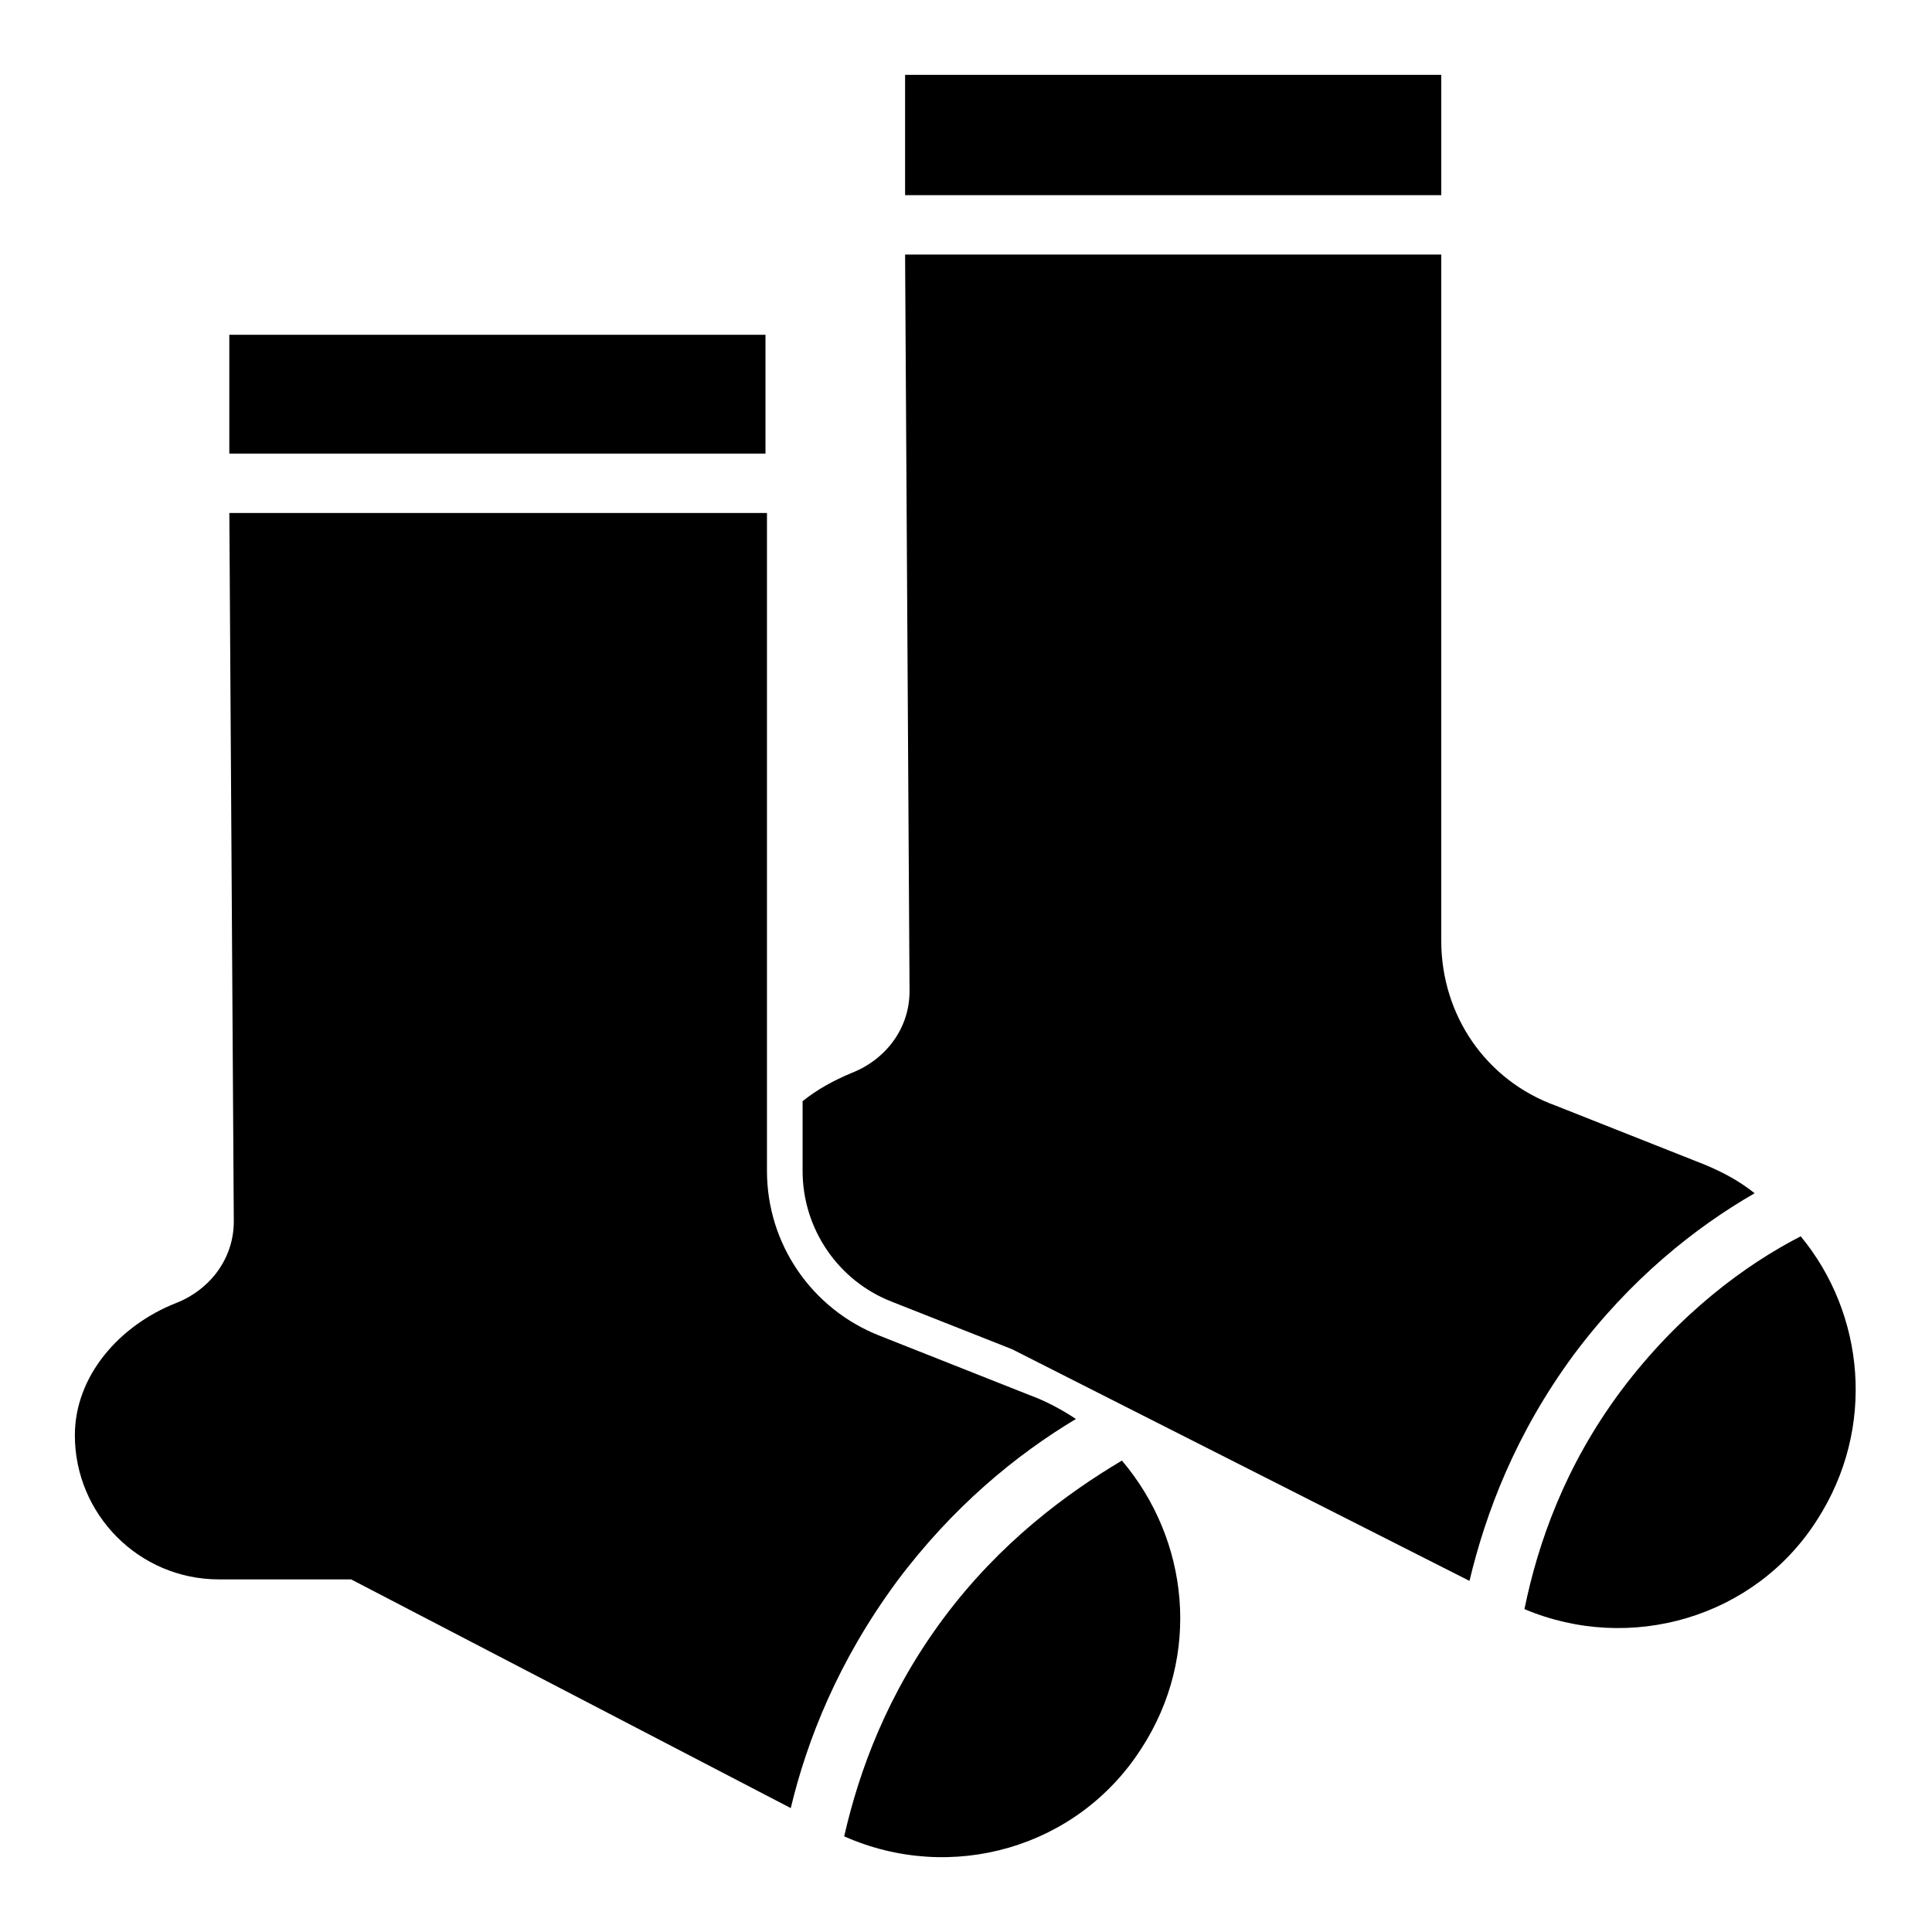
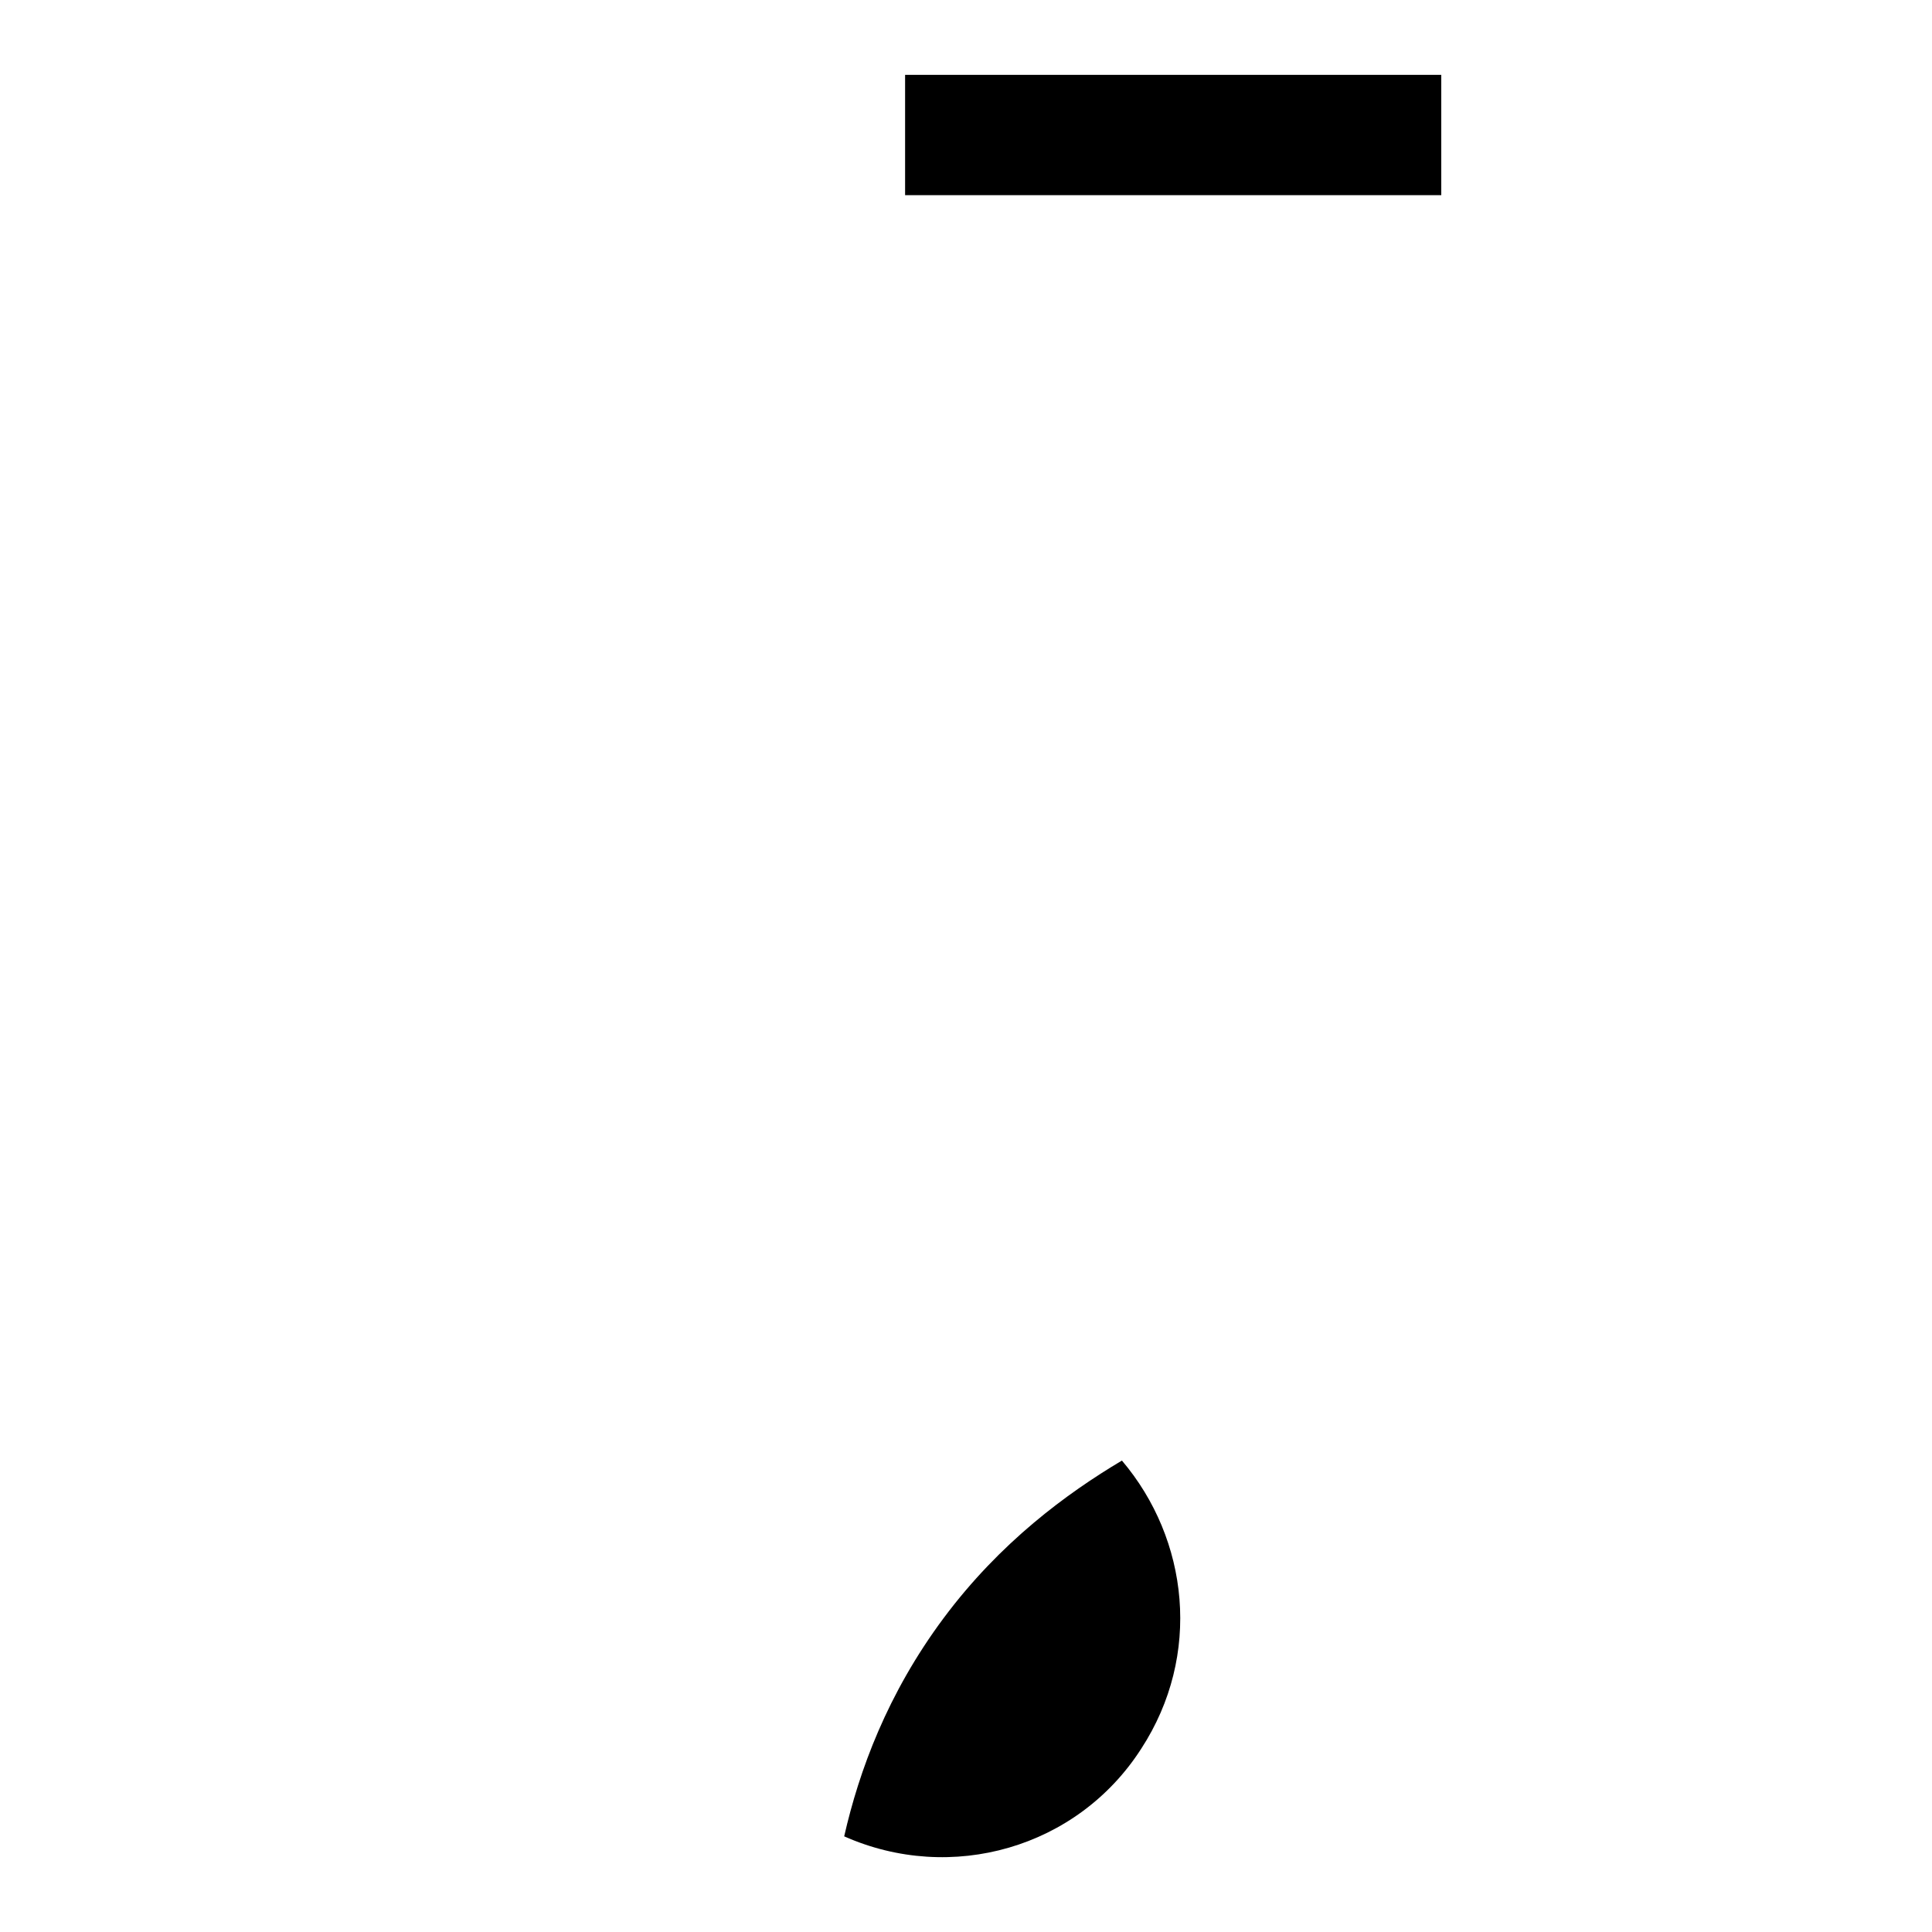
<svg xmlns="http://www.w3.org/2000/svg" fill="#000000" width="800px" height="800px" version="1.1" viewBox="144 144 512 512">
  <g>
    <path d="m525.95 195.72v-31.883h-142.09v31.883z" />
-     <path d="m573.58 512.57c-14.957 20.074-22.043 40.539-25.586 57.859 27.945 11.809 61.008 2.363 77.539-23.617 15.742-24.402 12.594-54.711-4.328-75.18-14.562 7.481-32.277 20.469-47.625 40.938z" />
-     <path d="m381.5 563.34c14.957-20.074 31.883-33.852 47.625-43.297-3.543-2.363-7.871-4.723-12.203-6.297l-39.754-15.742c-18.105-7.086-29.914-24.402-29.914-43.691l0.004-174.37h-142.48l1.18 187.75c0 9.84-6.297 18.105-15.352 21.648-14.957 5.906-26.766 19.289-26.766 35.031 0 20.859 16.926 38.18 38.18 38.18h35.031l116.51 60.613c4.328-18.102 12.594-38.965 27.945-59.824z" />
-     <path d="m346.86 264.21v-31.488h-142.09v31.488z" />
    <path d="m394.09 572.79c-14.957 20.074-22.434 40.539-26.371 57.859 28.34 12.594 61.797 3.148 78.719-23.223 16.137-24.797 12.594-55.496-5.117-76.359-14.562 8.66-32.273 21.648-47.23 41.723z" />
-     <path d="m596.01 452.74-39.754-15.742c-18.5-6.695-30.309-24.012-30.309-43.691v-181.84h-142.09l1.18 195.23c0 9.84-6.297 18.105-15.352 21.648-4.723 1.969-9.055 4.328-12.988 7.477v18.5c0 15.352 9.445 29.125 23.617 34.637l31.883 12.594 121.23 61.402c4.328-18.105 12.203-38.965 27.551-59.828 14.957-20.074 32.273-33.852 48.02-42.902-3.934-3.148-8.266-5.508-12.988-7.477z" />
  </g>
</svg>